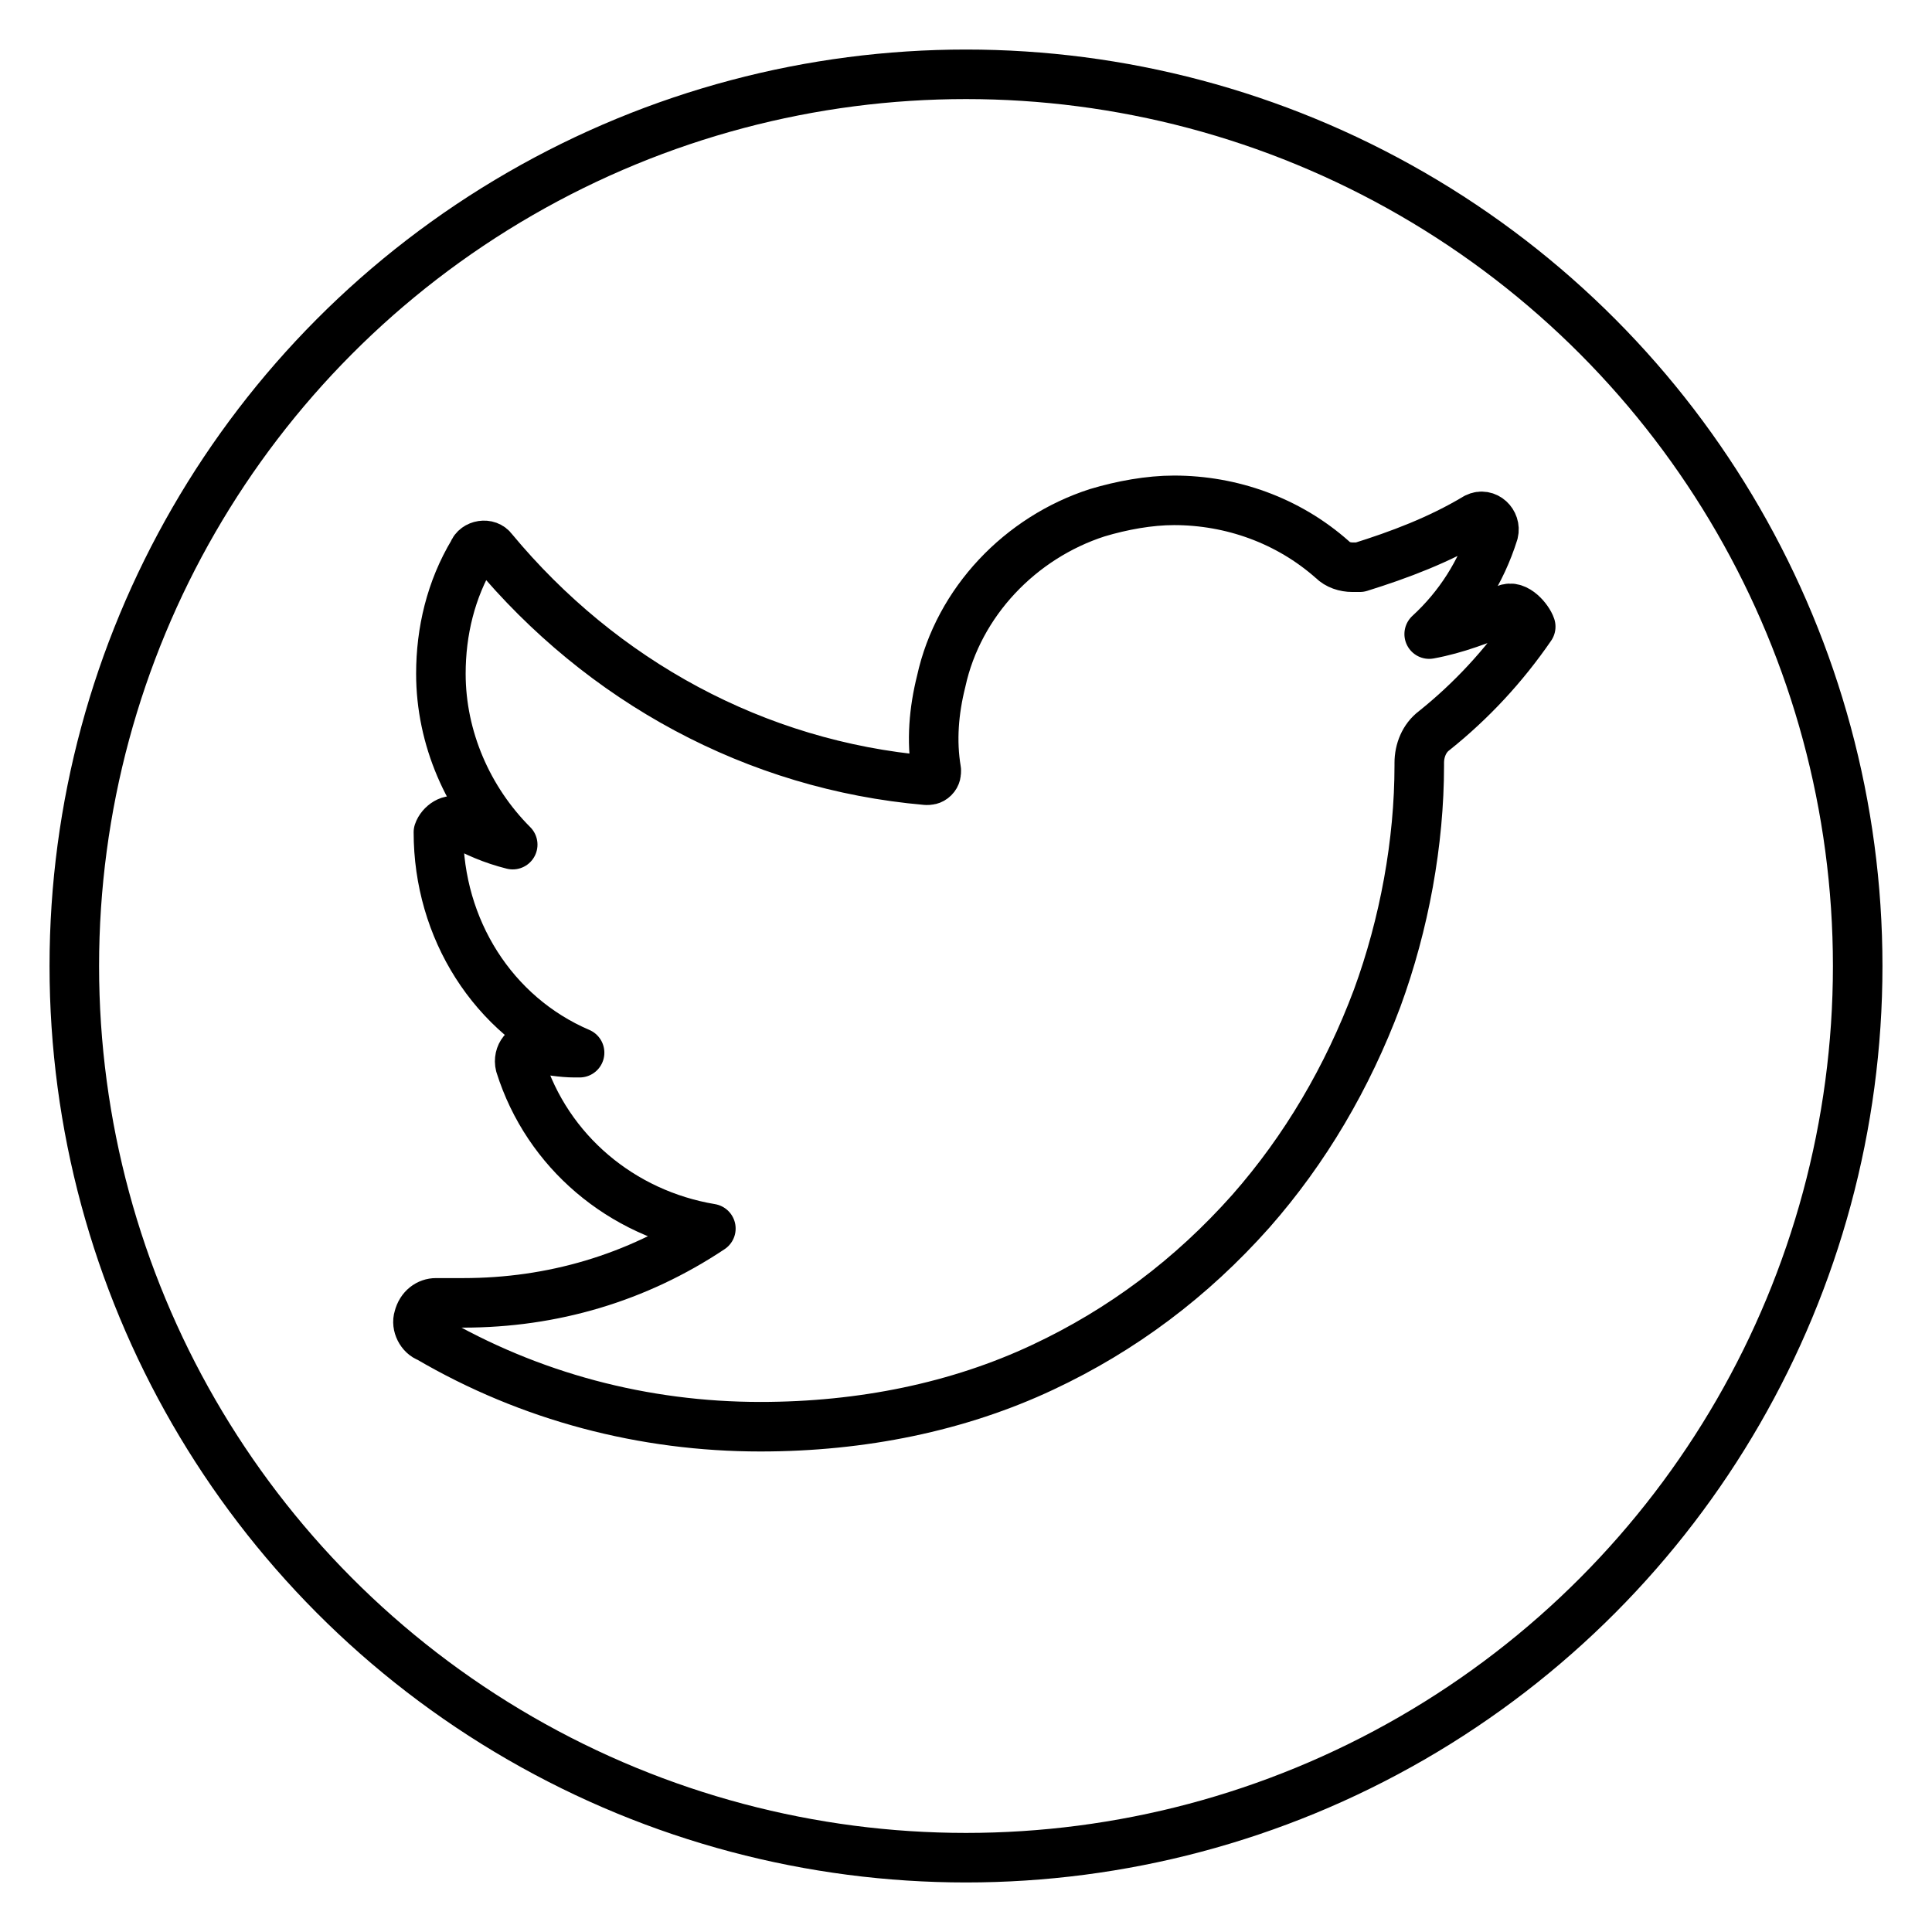
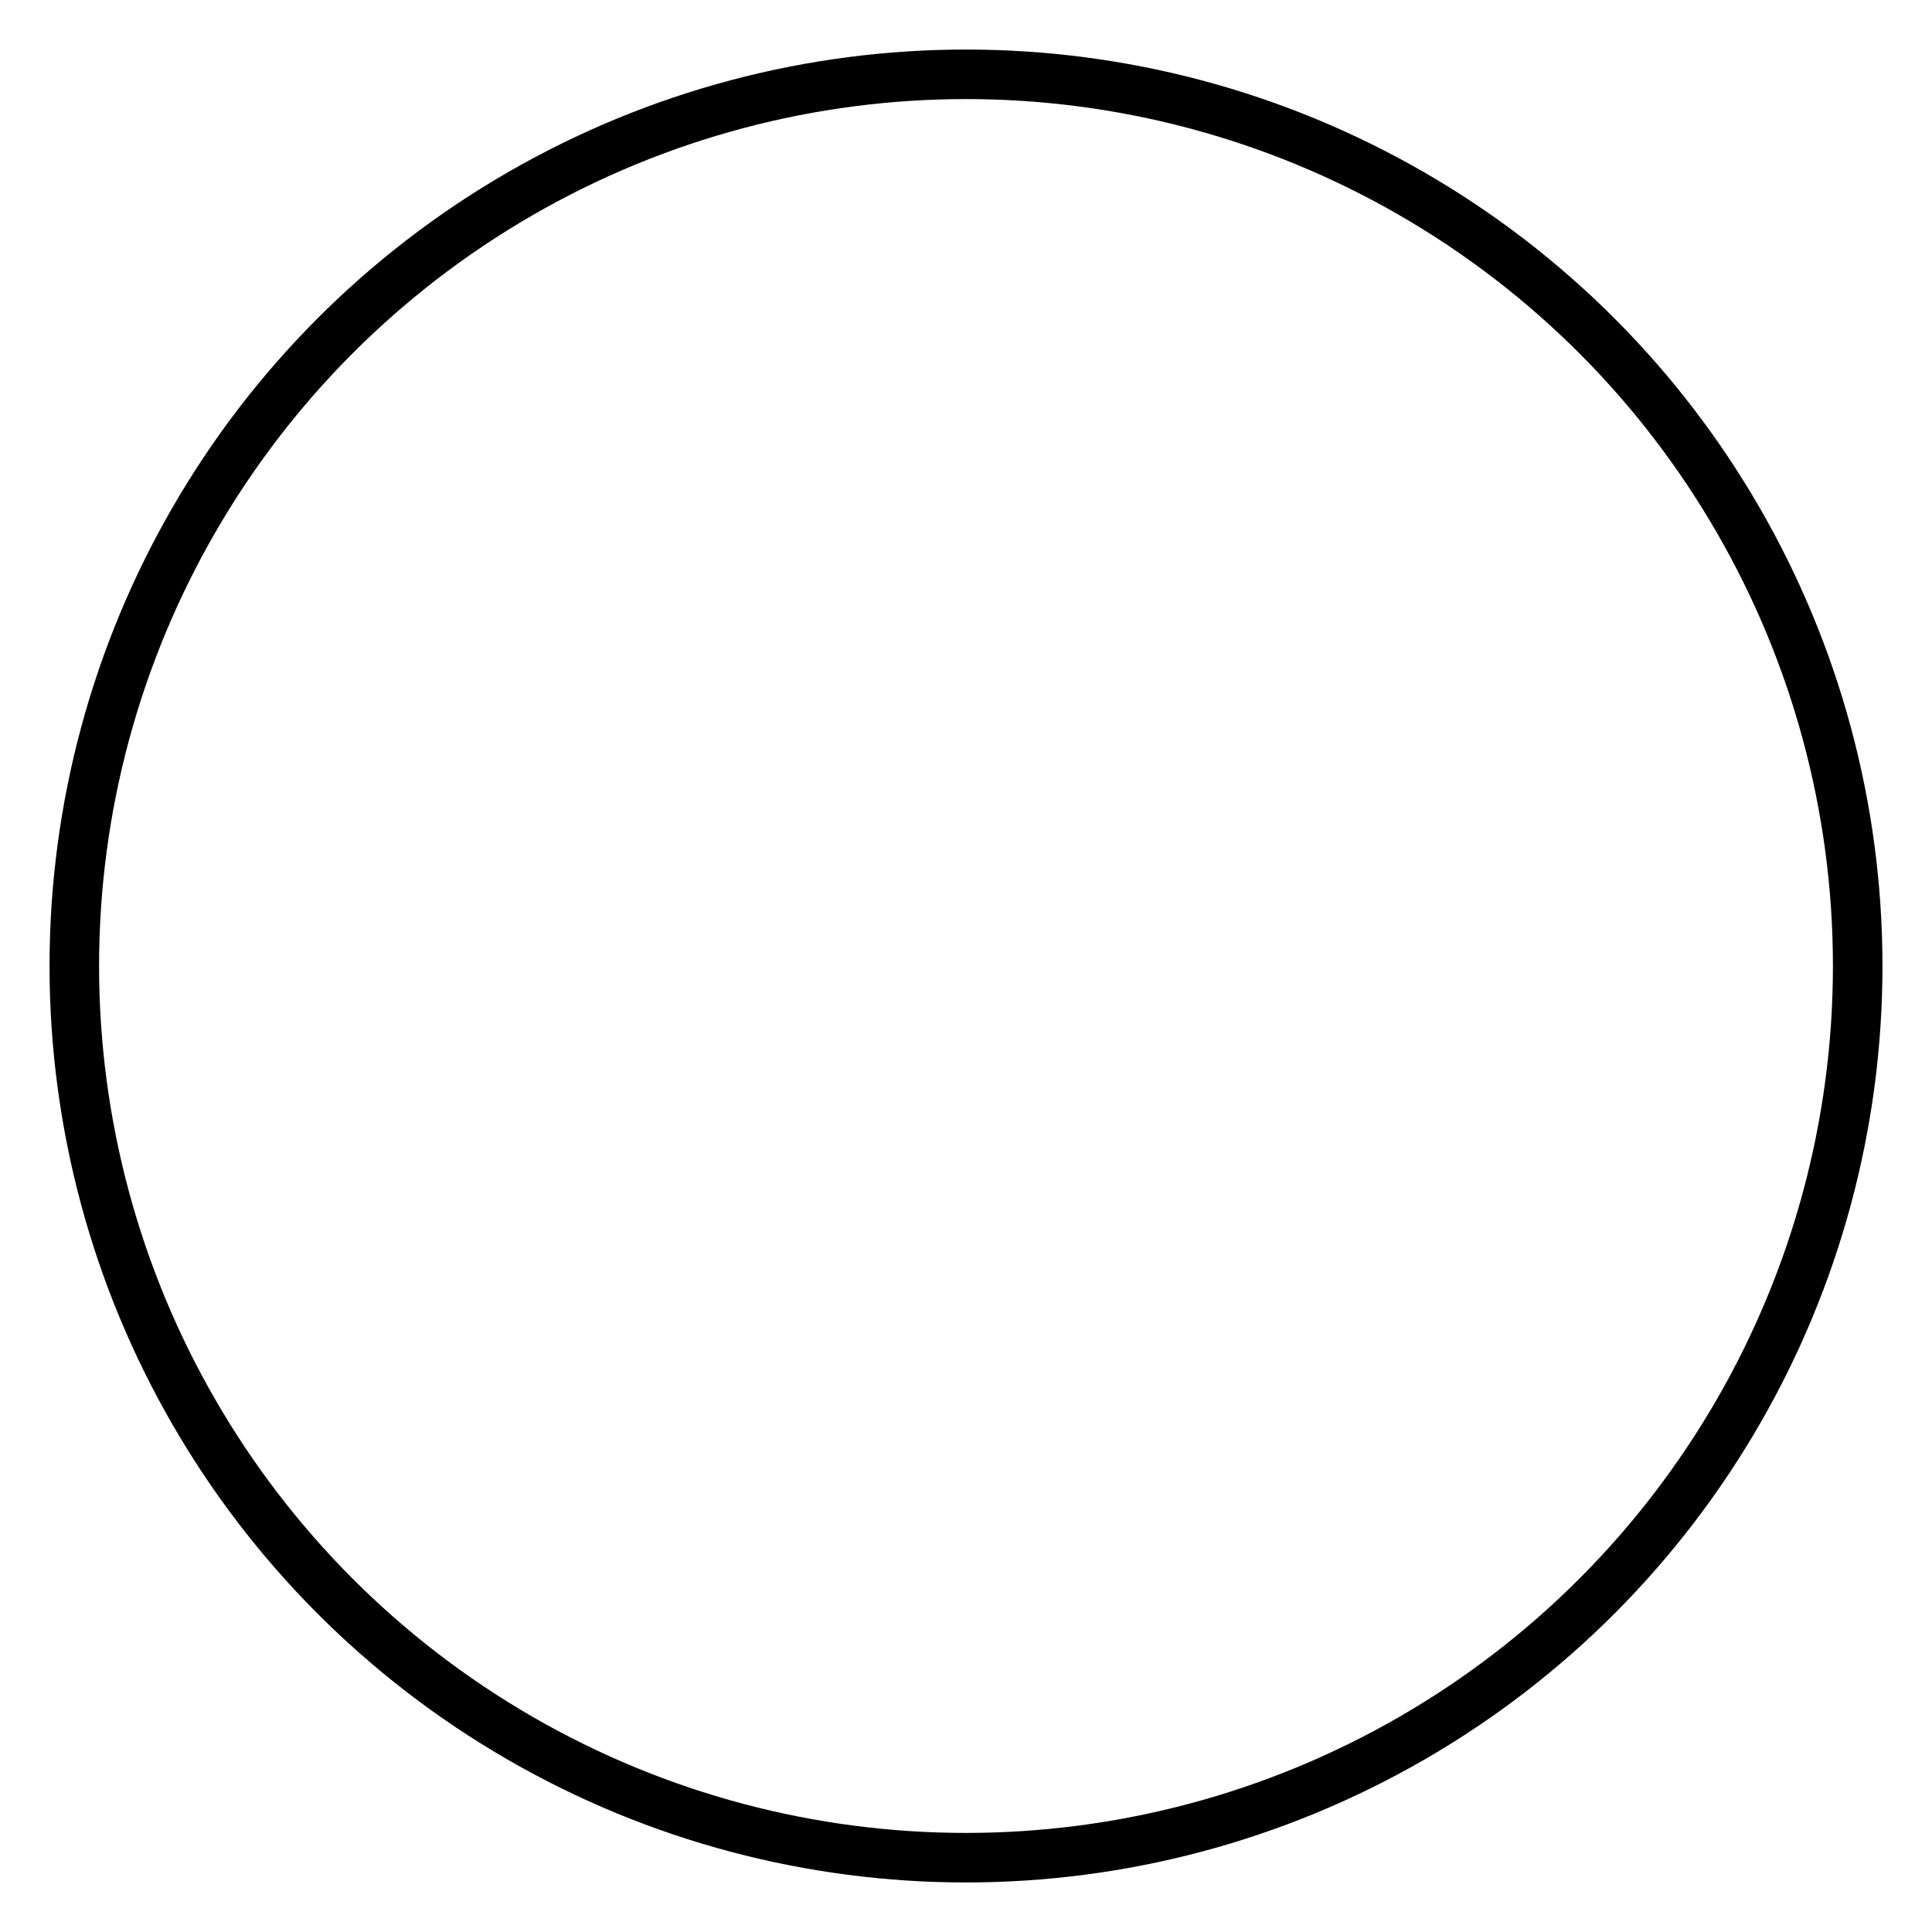
<svg xmlns="http://www.w3.org/2000/svg" id="Layer_1" style="enable-background:new 0 0 78 78;" version="1.1" viewBox="0 0 78 78" xml:space="preserve">
  <style type="text/css">
	.st0{fill:none;stroke:#000000;stroke-width:2;stroke-linecap:round;stroke-linejoin:round;stroke-miterlimit:10;}
	.st1{fill:#171715;}
	.st2{fill:#FFAC35;}
	.st3{fill:#AAC148;}
	.st4{fill:#0067FF;}
	.st5{fill:#00AEF0;}
	.st6{fill:#222A30;}
	.st7{fill:#90A358;}
	.st8{fill:#FFFFFF;}
	.st9{fill:#0074D2;}
	.st10{fill:#D4D1D1;}
	.st11{fill:#01CB3E;}
	.st12{fill:#A6285F;}
	.st13{fill:#1587EA;}
	.st14{fill:#90B24C;}
	.st15{fill:#E65300;}
	.st16{fill:#475993;}
	.st17{fill:#005DE1;}
	.st18{fill:#FF007E;}
	.st19{fill:#FF4175;}
	.st20{fill:#F34A38;}
	.st21{fill:#333F40;}
	.st22{fill:#FF9414;}
	.st23{fill:#0090E1;}
	.st24{fill:#FC490B;}
	.st25{fill:url(#XMLID_10_);}
	.st26{fill:url(#XMLID_11_);}
	.st27{fill:url(#XMLID_12_);}
	.st28{fill:#00CE62;}
	.st29{fill:#0077B7;}
	.st30{fill:#00FD8D;}
	.st31{fill:#00E470;}
	.st32{fill:#00C967;}
	.st33{fill:#00AD6C;}
	.st34{fill:#EB4427;}
	.st35{fill:#002987;}
	.st36{fill:#0085CC;}
	.st37{fill:#00186A;}
	.st38{fill:#00A4C3;}
	.st39{fill:#FF4B30;}
	.st40{fill:#9F1121;}
	.st41{fill:#2950A1;}
	.st42{fill:#CF2217;}
	.st43{fill:#0088C3;}
	.st44{fill:#FF1A03;}
	.st45{fill:#00AAF2;}
	.st46{fill:#050505;}
	.st47{fill:url(#SVGID_1_);}
	.st48{fill:url(#SVGID_2_);}
	.st49{fill:url(#SVGID_3_);}
	.st50{fill:url(#SVGID_4_);}
	.st51{fill:url(#SVGID_5_);}
	.st52{fill:url(#SVGID_6_);}
	.st53{fill:url(#SVGID_7_);}
	.st54{fill:url(#SVGID_8_);}
	.st55{fill:url(#SVGID_9_);}
	.st56{fill:url(#SVGID_10_);}
	.st57{fill:url(#SVGID_11_);}
	.st58{fill:#00D95F;}
	.st59{fill:#FF4403;}
	.st60{fill:#518FE1;}
	.st61{fill:#2A445D;}
	.st62{fill:#76A9EA;}
	.st63{fill:#69B4E5;}
	.st64{fill:#04B086;}
	.st65{fill:#7AD06D;}
	.st66{fill:#00769D;}
	.st67{fill:#DC0000;}
	.st68{fill:#F61C0D;}
</style>
  <g>
-     <path class="st0" d="M60.8,24.6c-1,0.4-2,0.8-3.1,1c1.2-1.1,2.1-2.5,2.6-4.1l0,0c0.1-0.4-0.3-0.8-0.7-0.6l0,0   c-1.5,0.9-3.1,1.5-4.7,2c-0.1,0-0.2,0-0.3,0c-0.3,0-0.6-0.1-0.8-0.3c-1.8-1.6-4.1-2.4-6.4-2.4c-1,0-2.1,0.2-3.1,0.5   c-3.1,1-5.6,3.6-6.3,6.8c-0.3,1.2-0.4,2.4-0.2,3.6c0,0.1,0,0.2-0.1,0.3c-0.1,0.1-0.2,0.1-0.3,0.1c0,0,0,0,0,0   c-6.9-0.6-13.1-4-17.5-9.3l0,0c-0.2-0.3-0.7-0.2-0.8,0.1l0,0c-0.9,1.5-1.3,3.2-1.3,4.9c0,2.6,1.1,5.1,2.9,6.9   c-0.8-0.2-1.5-0.5-2.2-0.9l0,0c-0.3-0.2-0.7,0.1-0.8,0.4l0,0c0,3.9,2.2,7.4,5.7,8.9c-0.1,0-0.1,0-0.2,0c-0.5,0-1.1-0.1-1.6-0.2l0,0   c-0.4-0.1-0.7,0.3-0.6,0.7l0,0c1.1,3.5,4.1,6,7.7,6.6c-3,2-6.4,3-10,3l-1.1,0c-0.3,0-0.6,0.2-0.7,0.6c-0.1,0.3,0.1,0.7,0.4,0.8   c4.1,2.4,8.7,3.6,13.4,3.6c4.1,0,8-0.8,11.4-2.4c3.2-1.5,6-3.6,8.4-6.3c2.2-2.5,3.9-5.4,5.1-8.6c1.1-3,1.7-6.3,1.7-9.4v-0.1   c0-0.5,0.2-1,0.6-1.3c1.5-1.2,2.8-2.6,3.9-4.2l0,0C61.7,25,61.2,24.4,60.8,24.6L60.8,24.6z" />
-   </g>
+     </g>
  <circle class="st0" cx="39" cy="39" r="36" />
</svg>